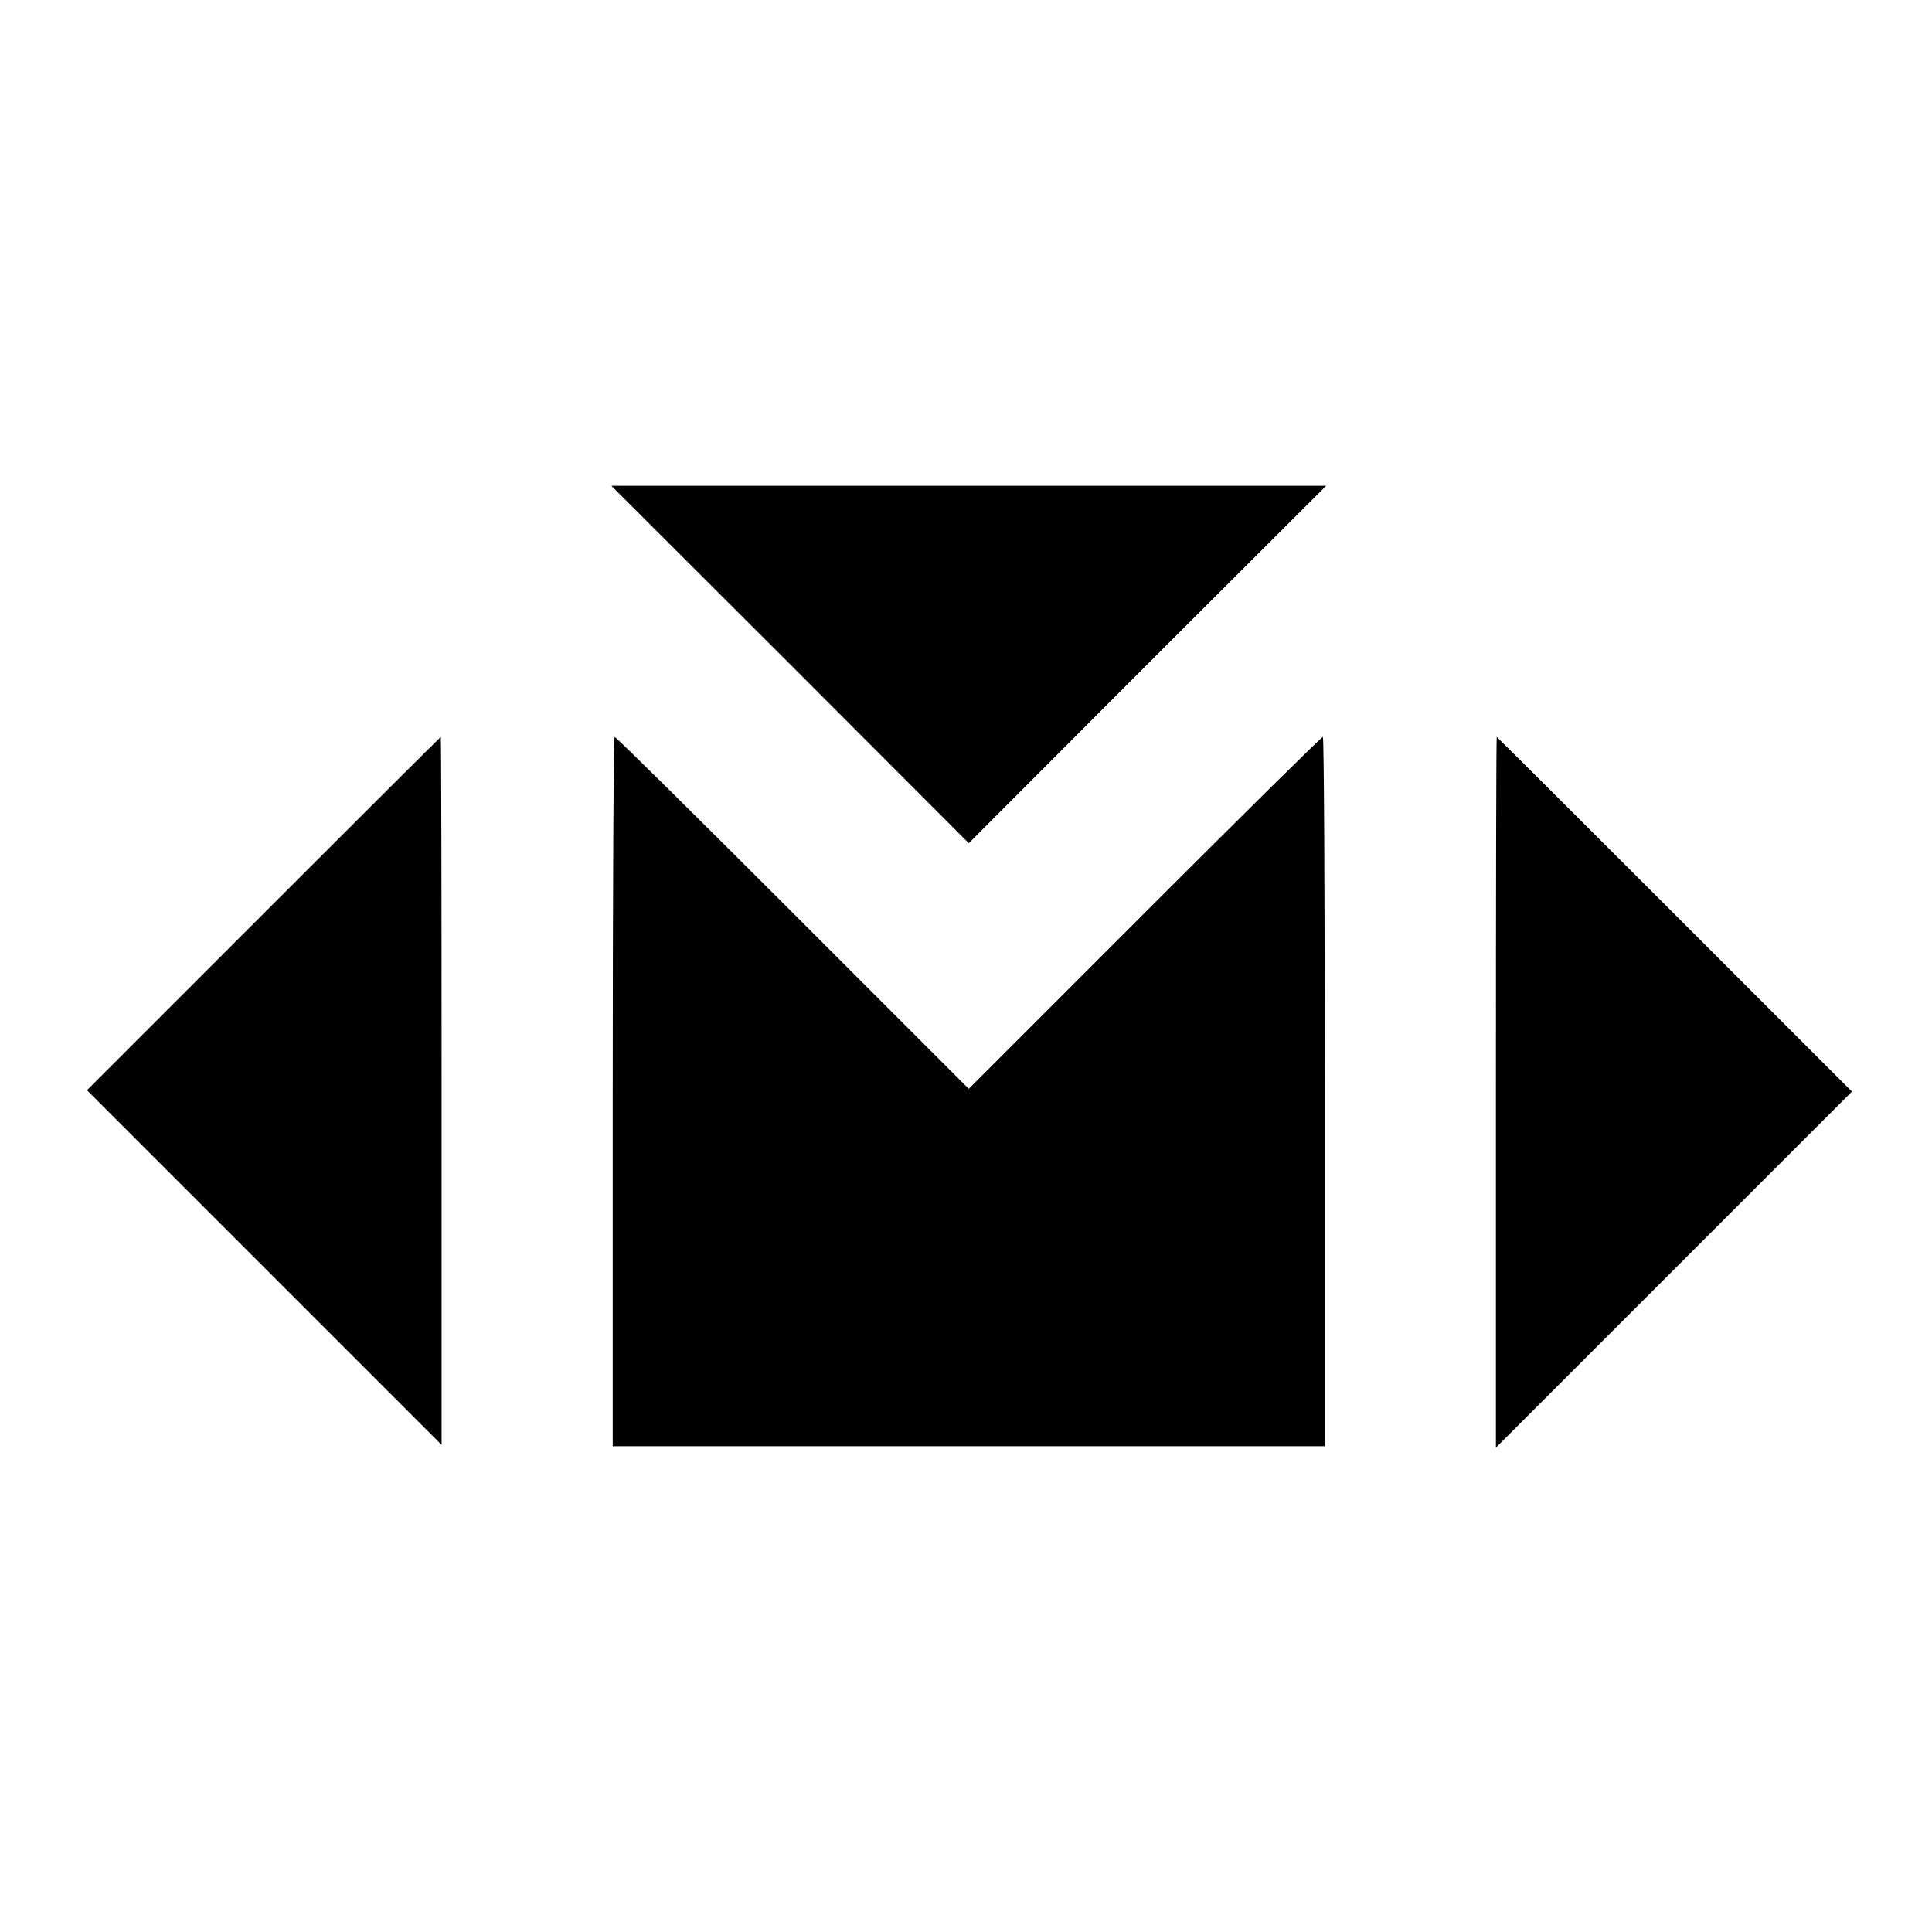
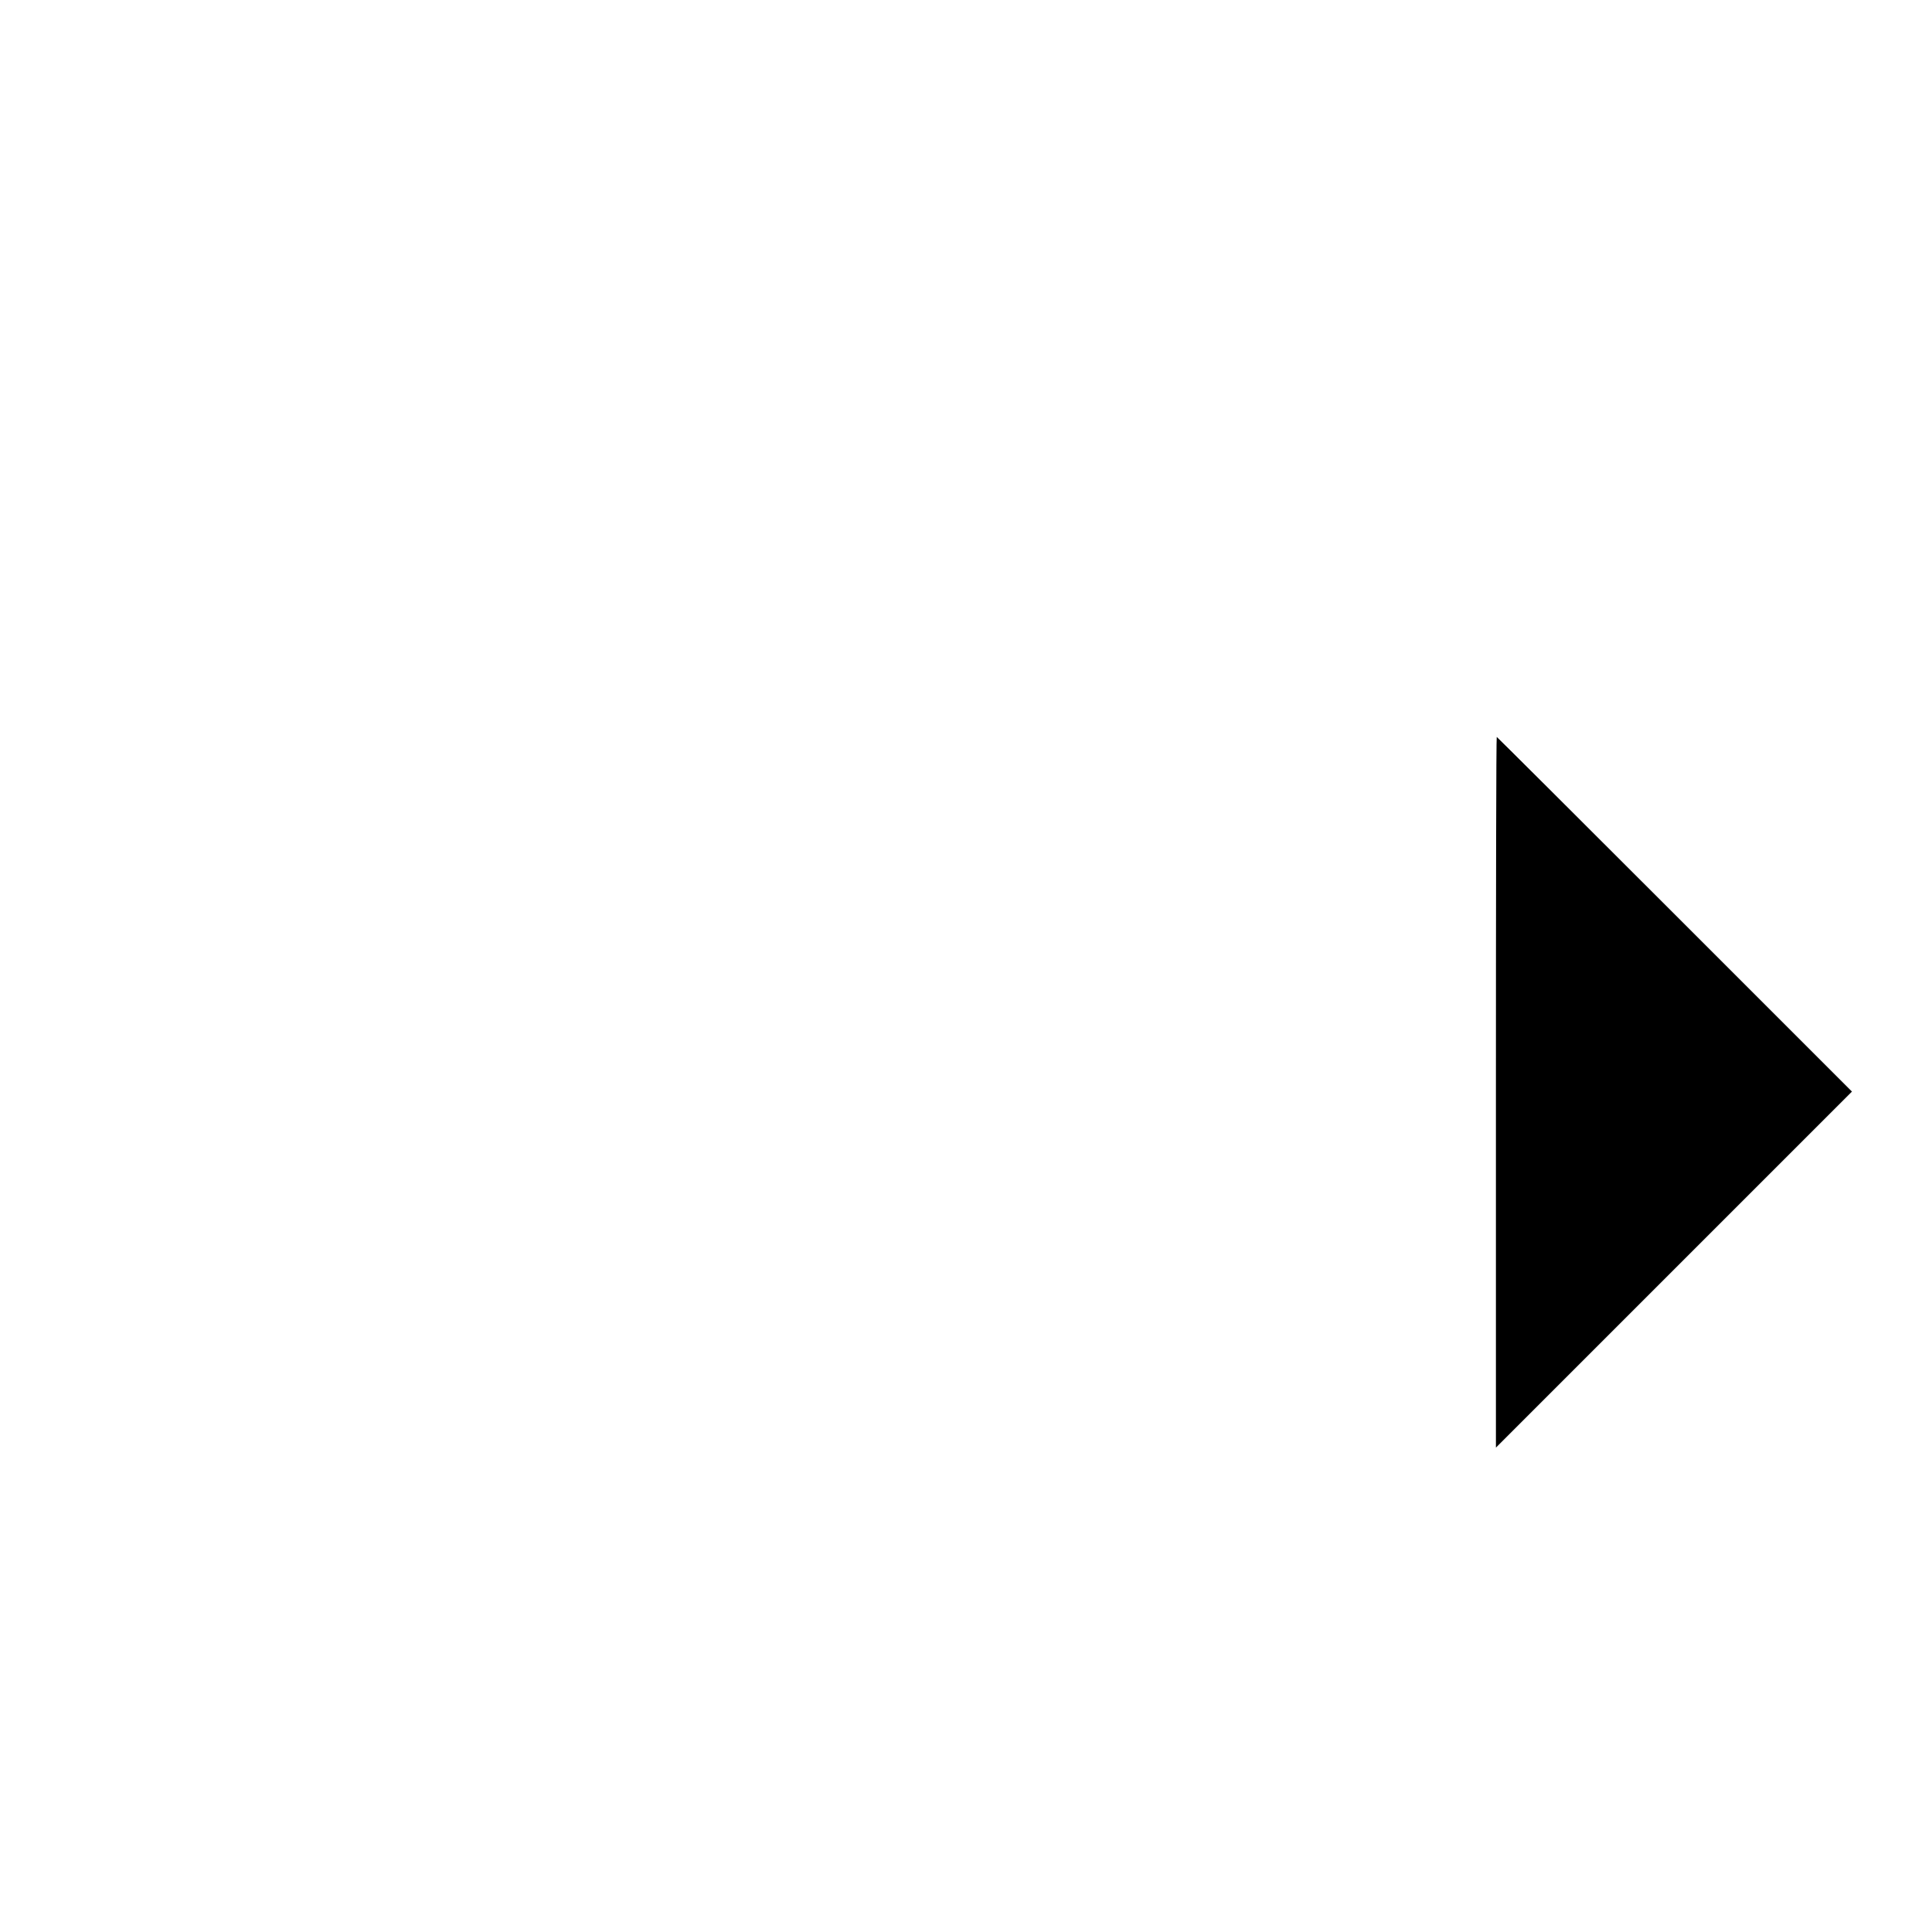
<svg xmlns="http://www.w3.org/2000/svg" version="1.0" width="700pt" height="700pt" viewBox="0 0 700 700" preserveAspectRatio="xMidYMid meet">
  <g transform="translate(0,700) scale(0.1,-0.1)" fill="#000000" stroke="none">
-     <path d="M2863 4593 l647 -648 647 648 648 647 -1295 0 -1295 0 648 -647z" />
-     <path d="M955 3690 l-640 -640 643 -643 642 -642 0 1283 c0 705 -1 1282 -3 1282 -1 0 -290 -288 -642 -640z" />
-     <path d="M2220 3045 l0 -1285 1290 0 1290 0 0 1285 c0 707 -3 1285 -7 1285 -5 0 -295 -287 -645 -637 l-638 -638 -638 638 c-350 350 -640 637 -645 637 -4 0 -7 -578 -7 -1285z" />
    <path d="M5420 3043 l0 -1288 645 645 645 645 -642 642 c-354 354 -644 643 -645 643 -2 0 -3 -579 -3 -1287z" />
  </g>
</svg>